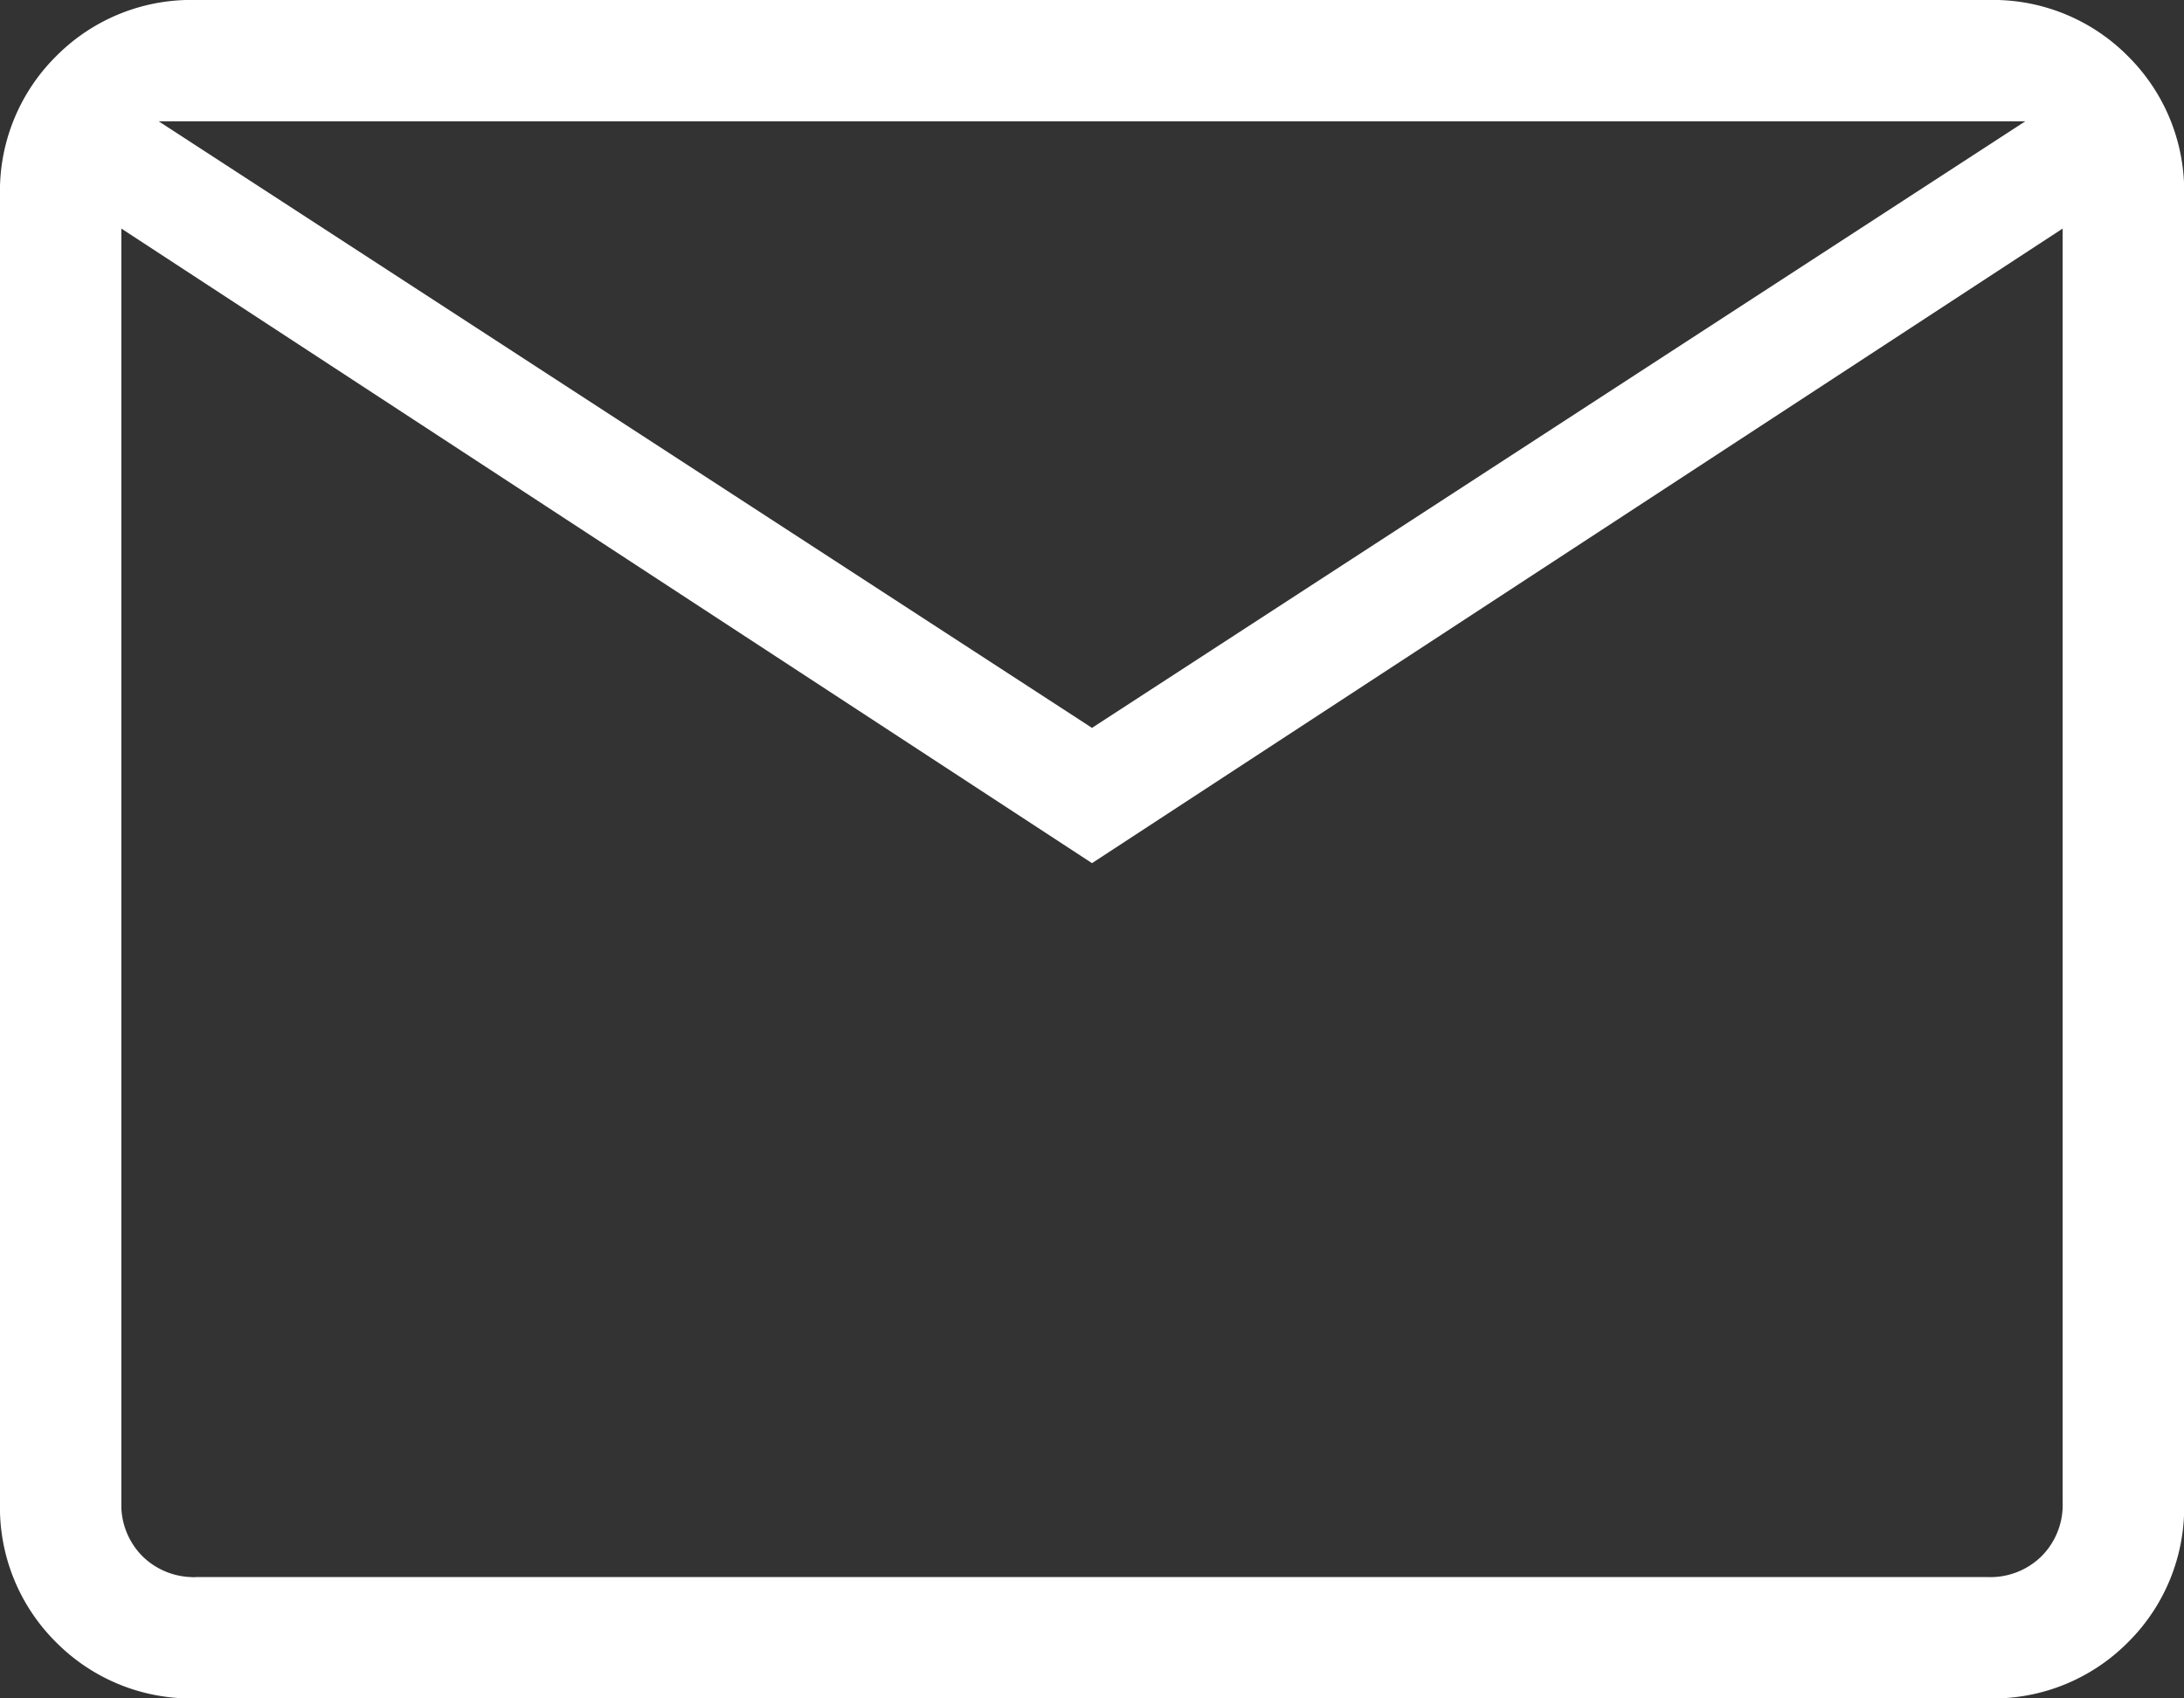
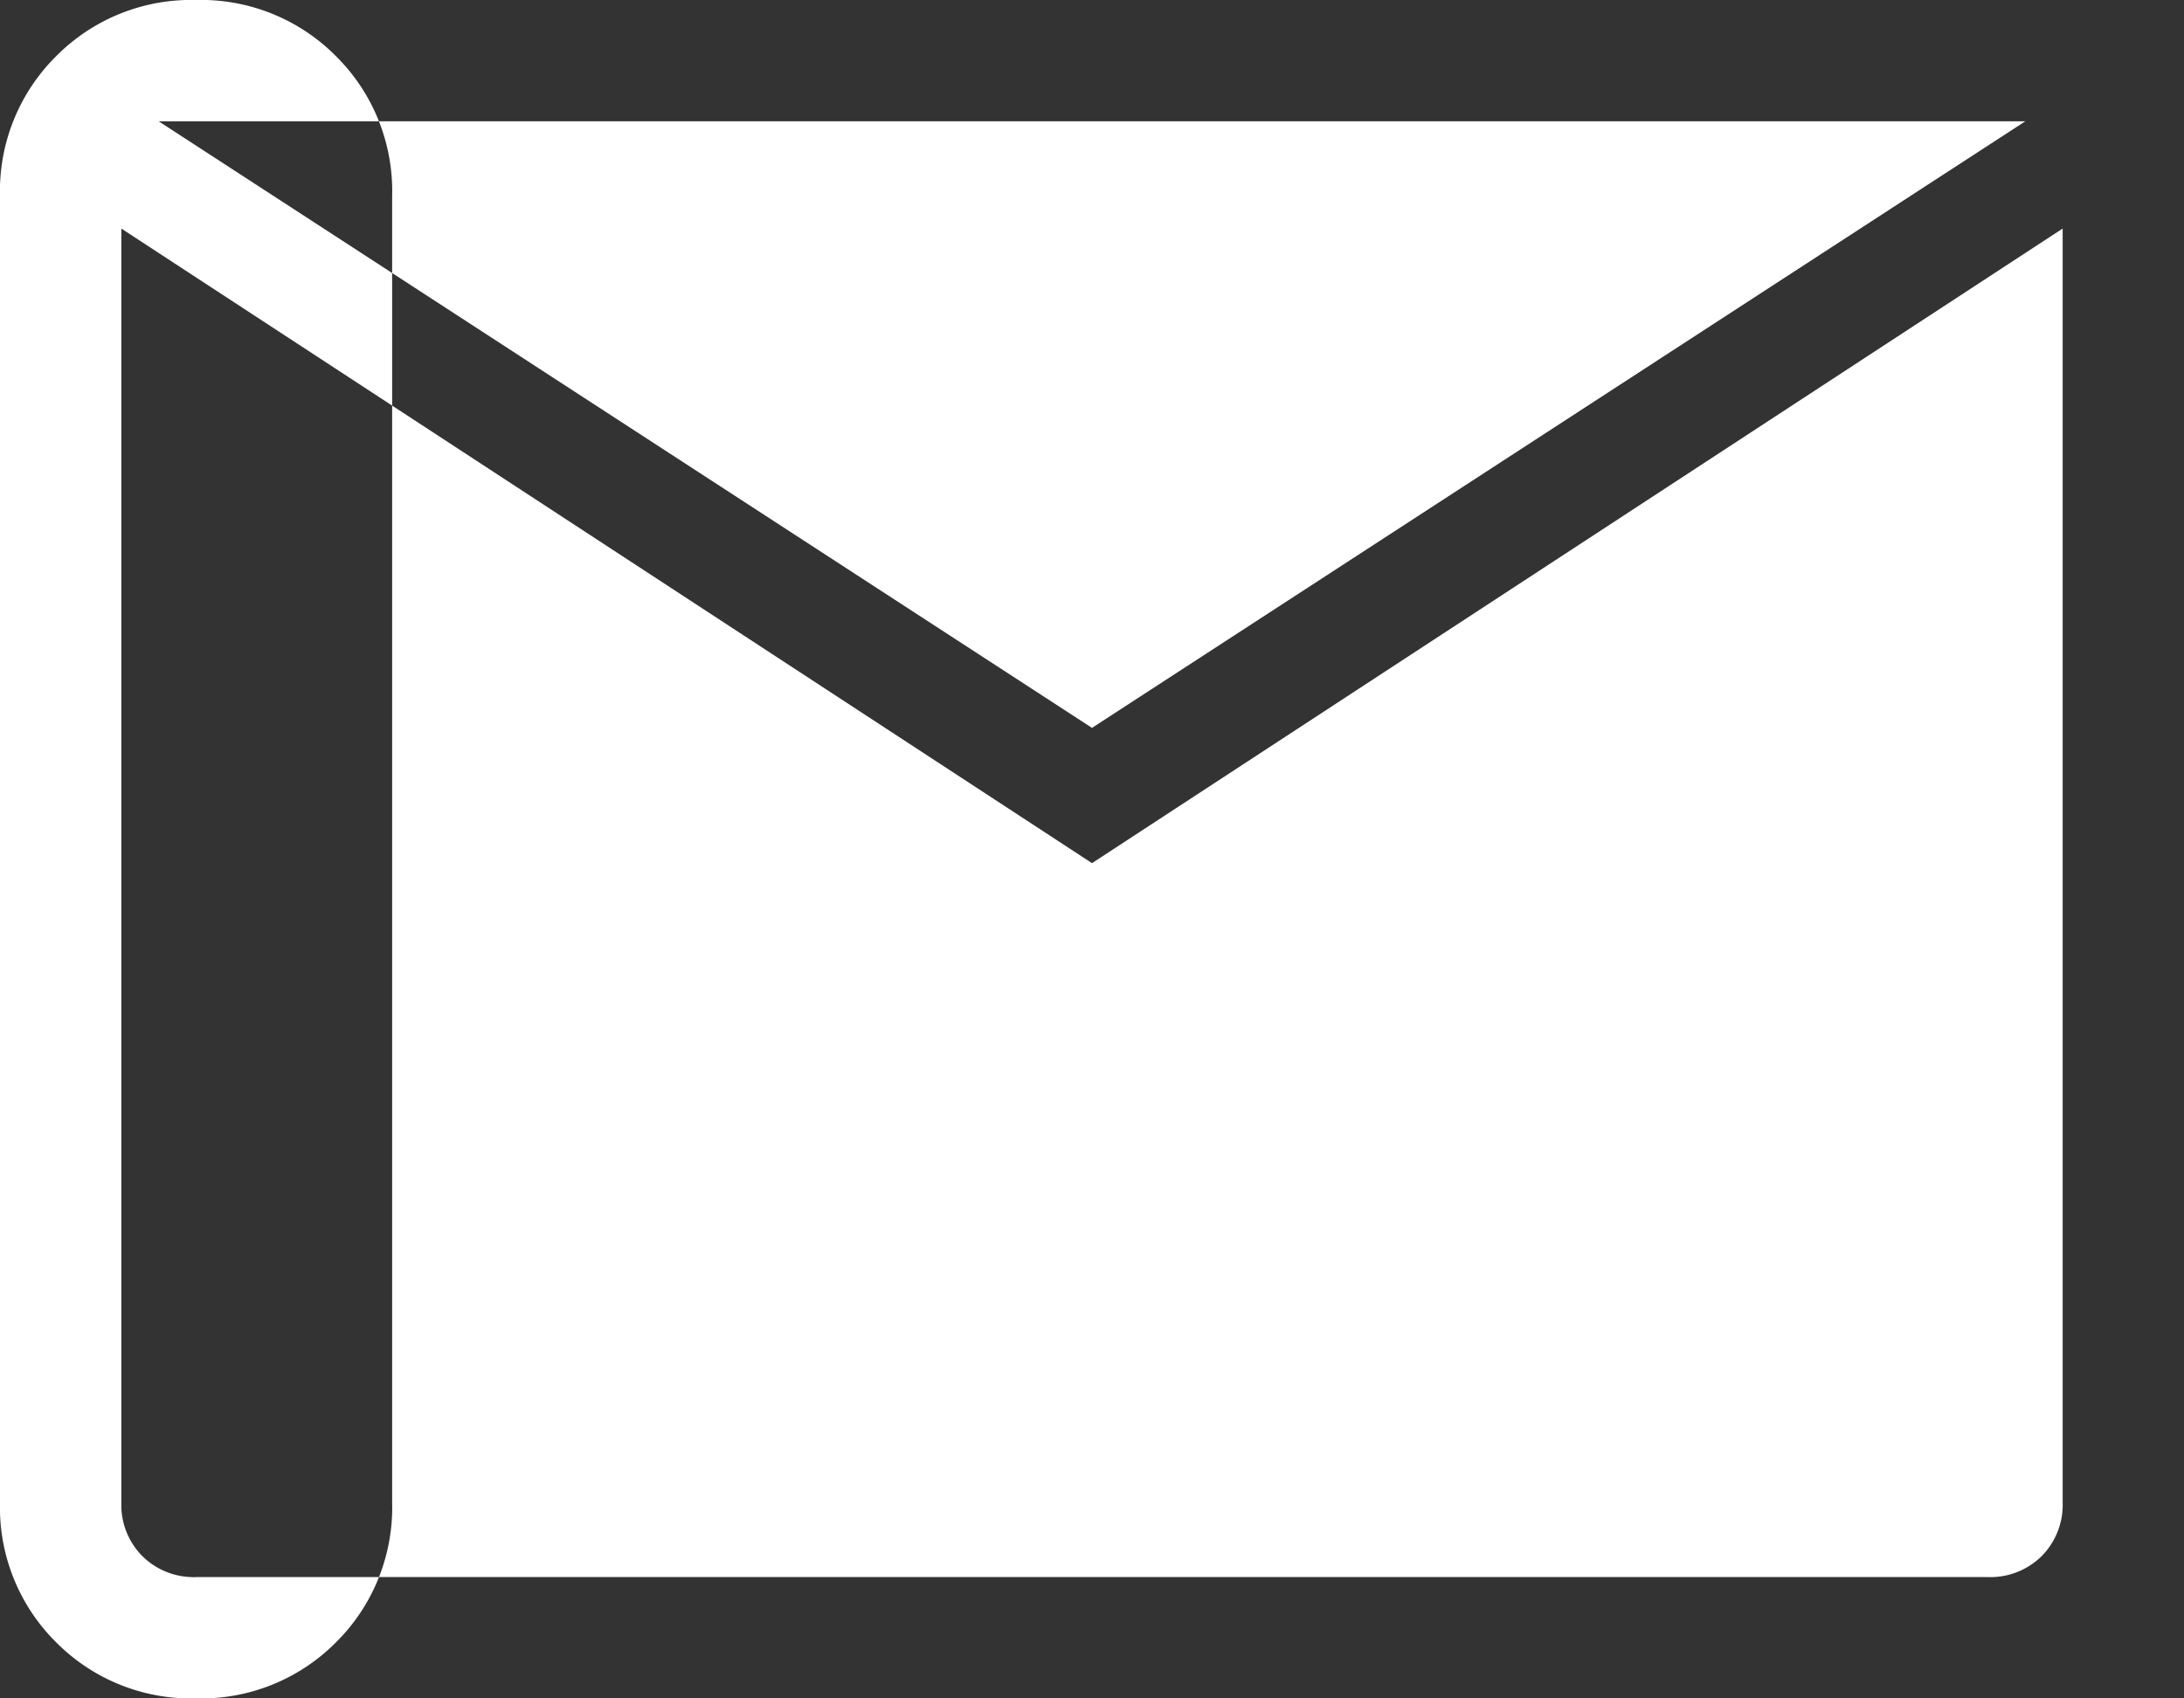
<svg xmlns="http://www.w3.org/2000/svg" width="18" height="14" viewBox="0 0 18 14">
  <rect x="0" y="0" width="18" height="14" fill="#333333" stroke="none" />
-   <path d="M121.616-746a1.565,1.565,0,0,1-1.153-.462,1.565,1.565,0,0,1-.463-1.153v-10.769a1.565,1.565,0,0,1,.463-1.153,1.565,1.565,0,0,1,1.153-.463h14.769a1.565,1.565,0,0,1,1.153.463,1.565,1.565,0,0,1,.463,1.153v10.769a1.565,1.565,0,0,1-.463,1.153,1.565,1.565,0,0,1-1.153.462ZM129-752.885l-8-5.231v10.5a.6.6,0,0,0,.173.443.6.6,0,0,0,.442.173h14.769a.6.6,0,0,0,.443-.173.6.6,0,0,0,.173-.443v-10.5ZM129-754l7.692-5H121.308Zm-8-4.115v10.5a.6.6,0,0,0,.173.443.6.6,0,0,0,.442.173H121Z" transform="translate(-120 760)" fill="#fff" />
+   <path d="M121.616-746a1.565,1.565,0,0,1-1.153-.462,1.565,1.565,0,0,1-.463-1.153v-10.769a1.565,1.565,0,0,1,.463-1.153,1.565,1.565,0,0,1,1.153-.463a1.565,1.565,0,0,1,1.153.463,1.565,1.565,0,0,1,.463,1.153v10.769a1.565,1.565,0,0,1-.463,1.153,1.565,1.565,0,0,1-1.153.462ZM129-752.885l-8-5.231v10.5a.6.6,0,0,0,.173.443.6.6,0,0,0,.442.173h14.769a.6.6,0,0,0,.443-.173.6.6,0,0,0,.173-.443v-10.5ZM129-754l7.692-5H121.308Zm-8-4.115v10.5a.6.6,0,0,0,.173.443.6.6,0,0,0,.442.173H121Z" transform="translate(-120 760)" fill="#fff" />
</svg>